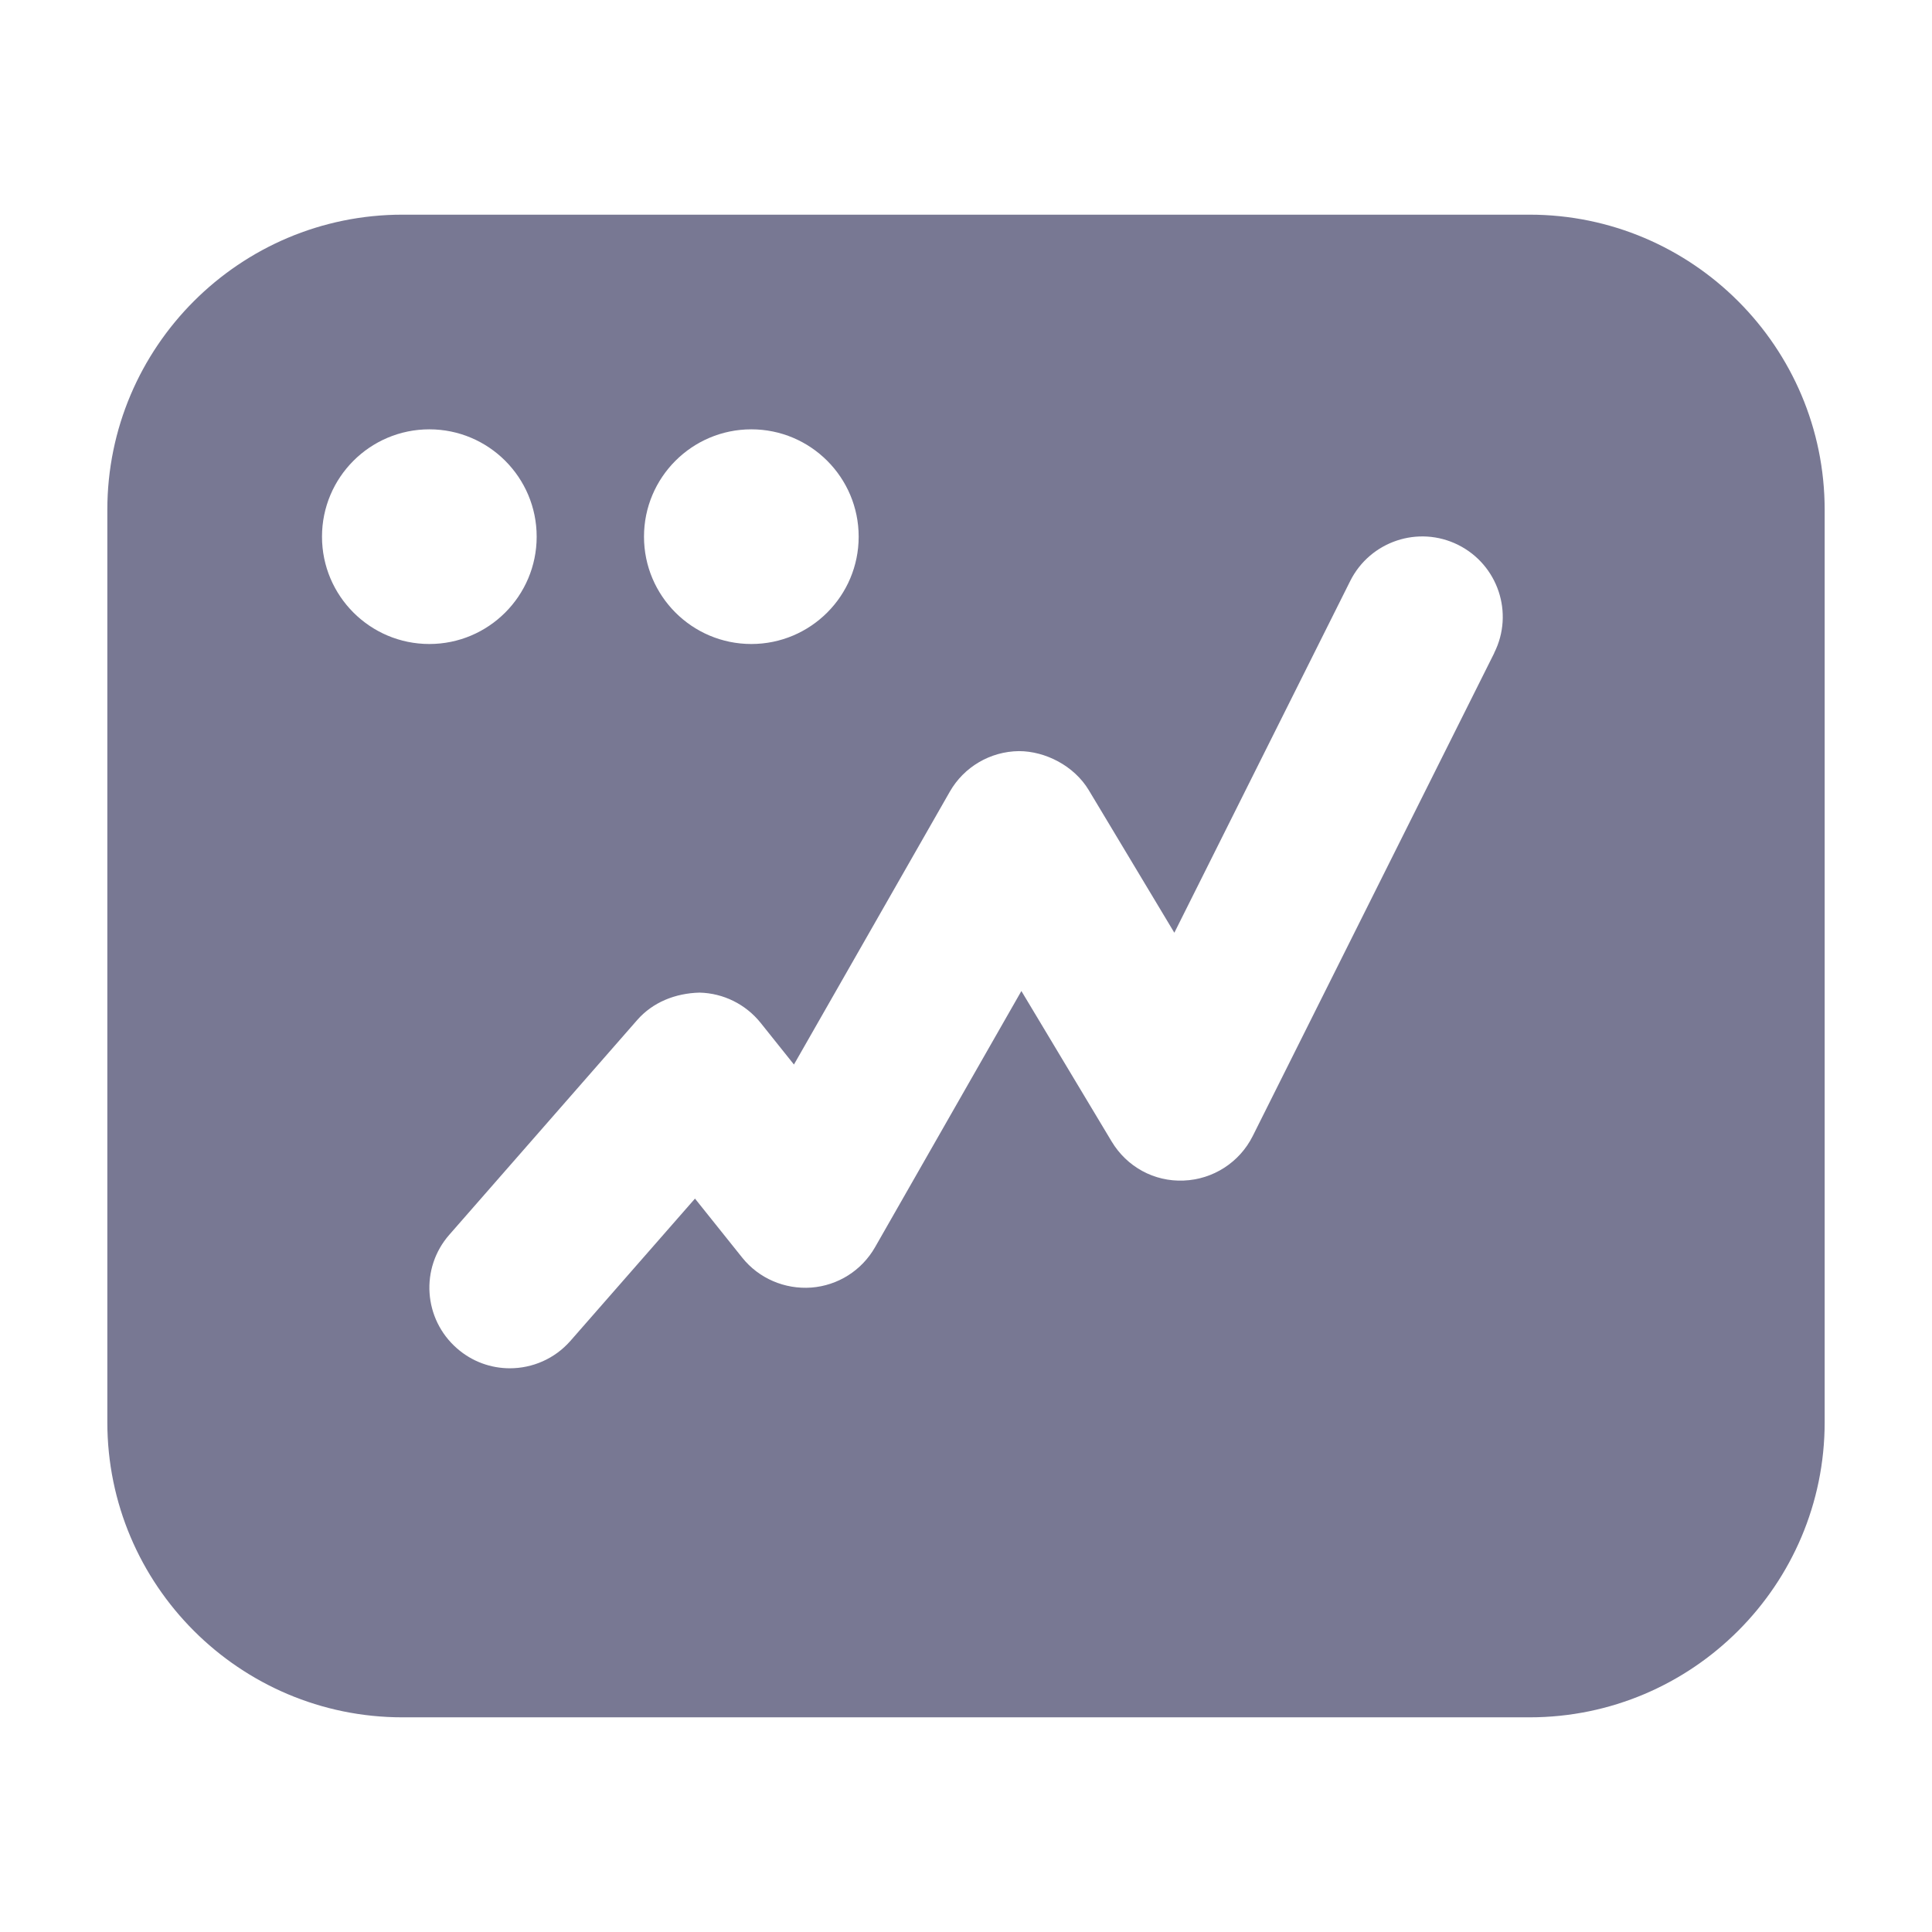
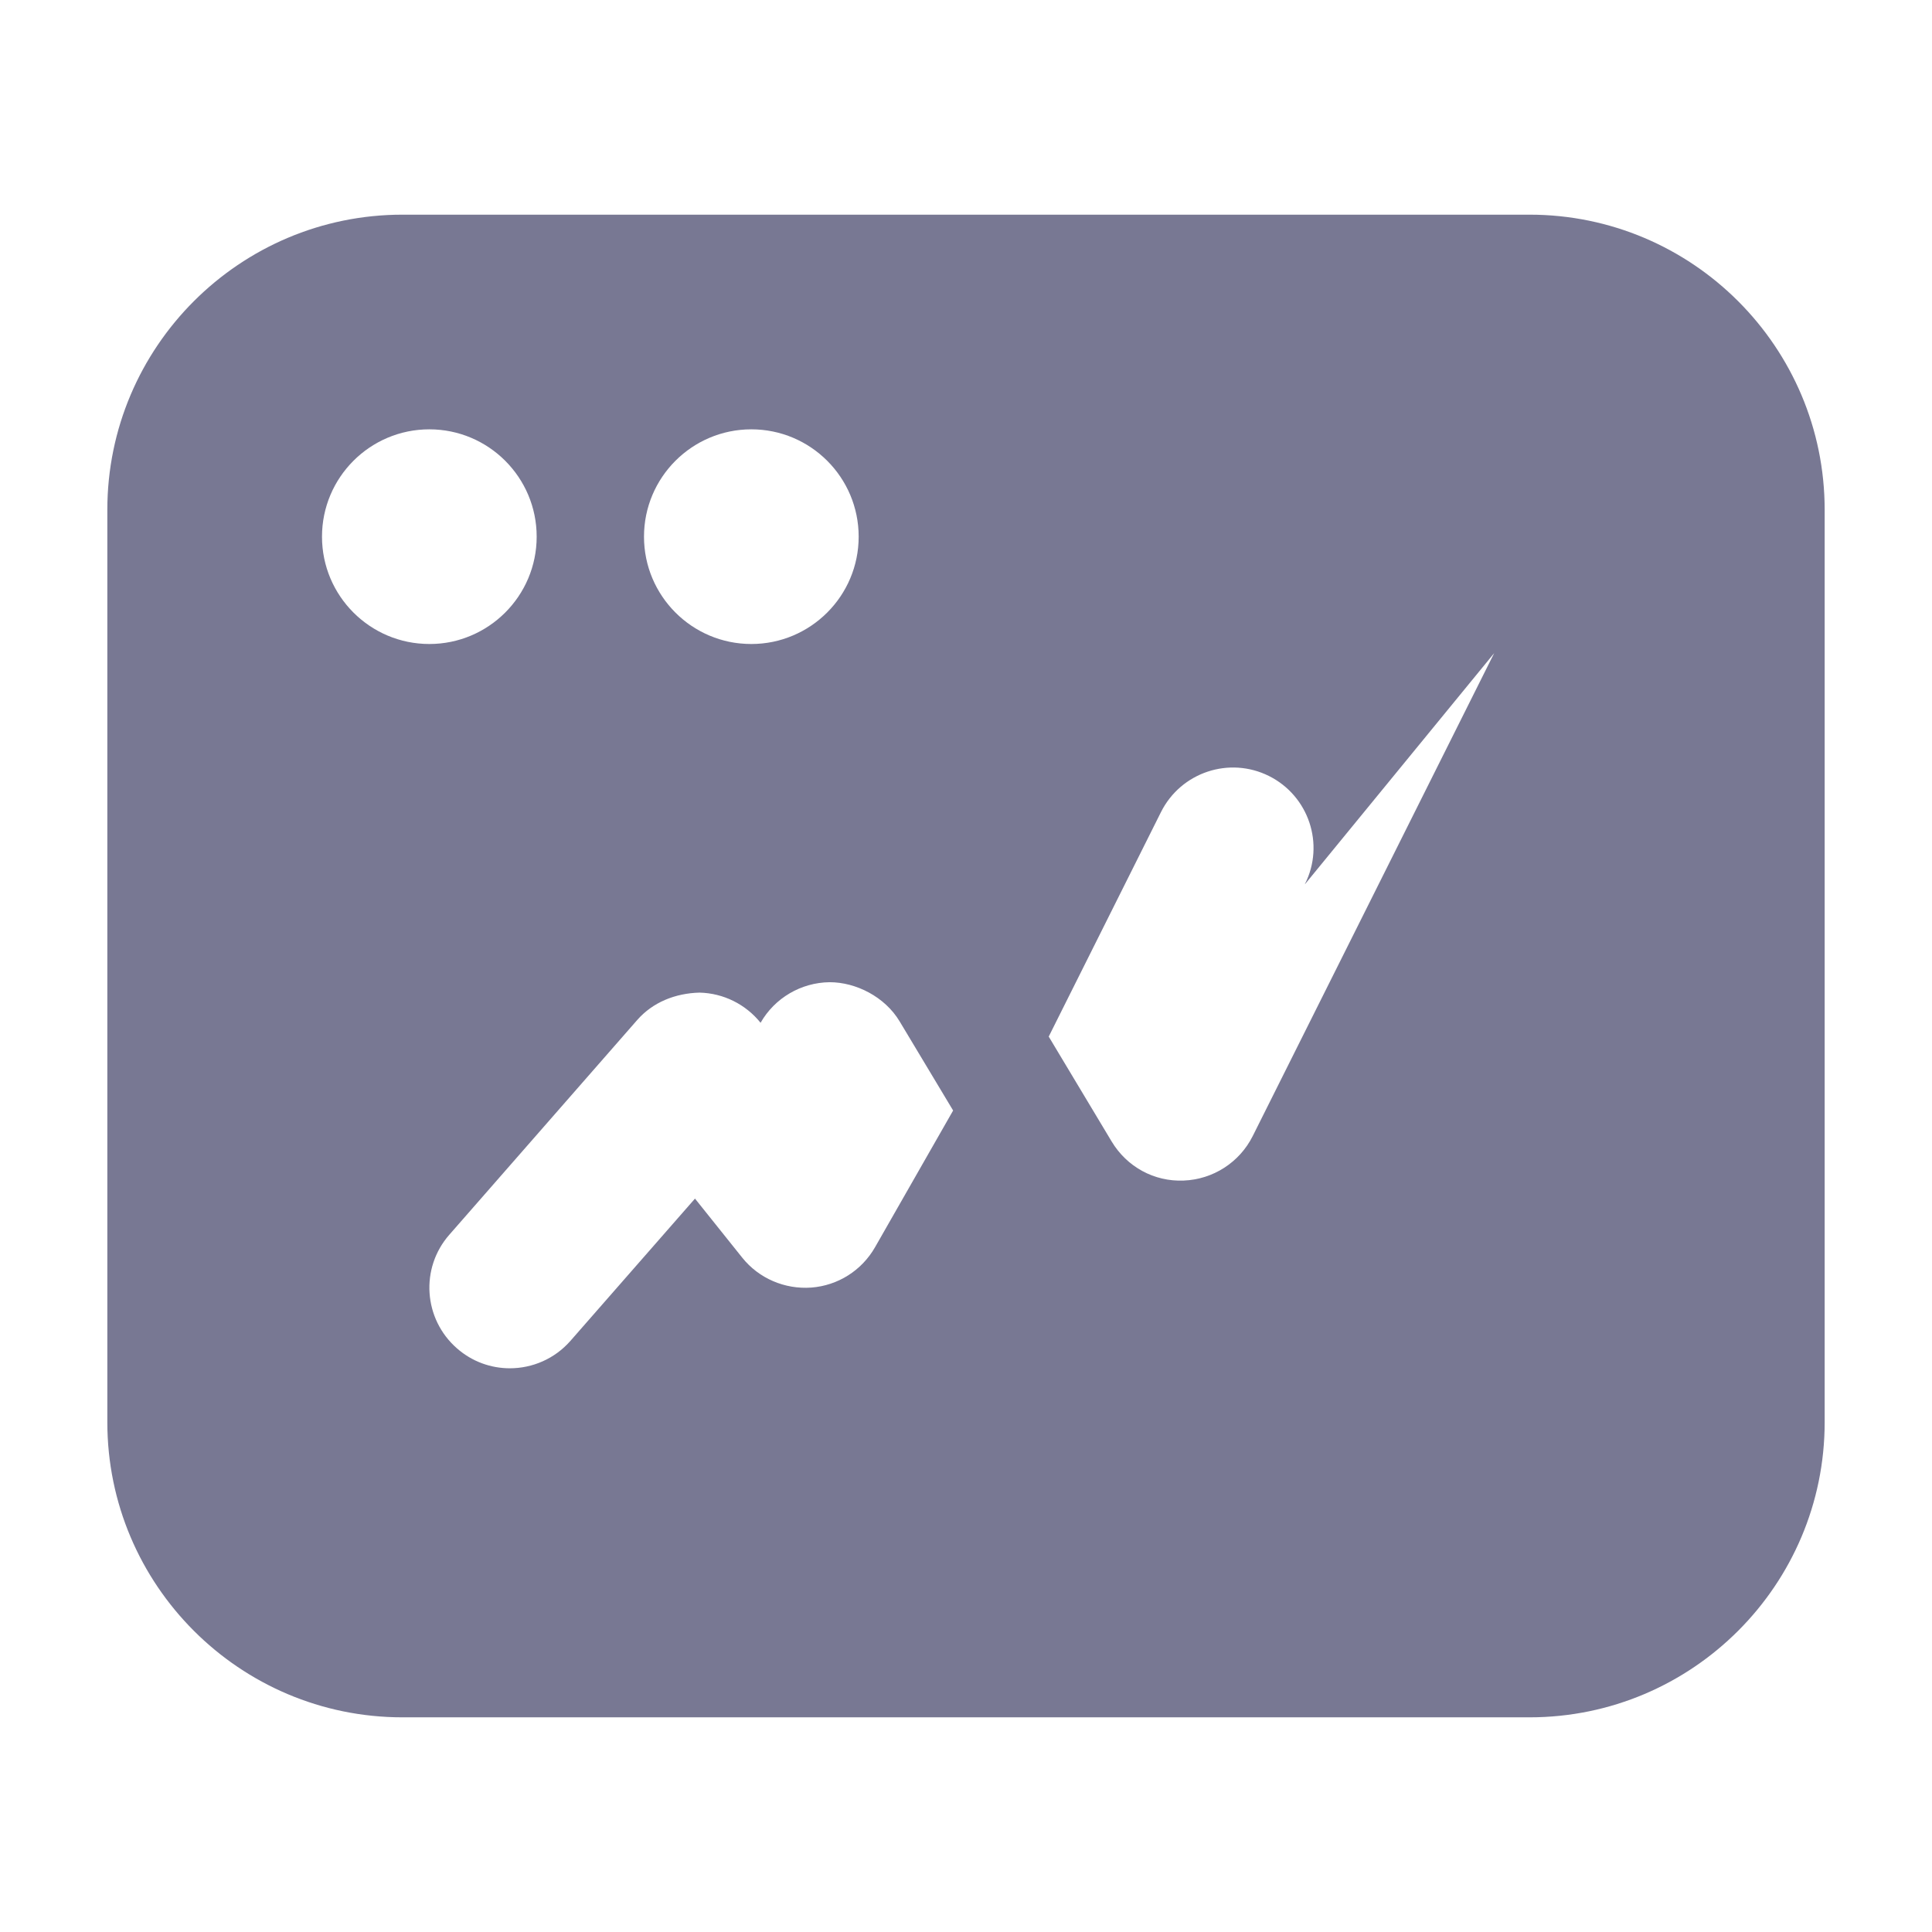
<svg xmlns="http://www.w3.org/2000/svg" height="18" width="18" viewBox="0 0 18 18">
  <title>window chart line</title>
  <g fill="#787893" class="nc-icon-wrapper">
-     <path d="M14.25,2H3.75c-1.517,0-2.75,1.233-2.75,2.75V13.25c0,1.517,1.233,2.75,2.75,2.75H14.25c1.517,0,2.75-1.233,2.75-2.75V4.75c0-1.517-1.233-2.75-2.75-2.75Zm-7.25,2c.552,0,1,.448,1,1s-.448,1-1,1-1-.448-1-1,.448-1,1-1Zm-4,1c0-.552,.448-1,1-1s1,.448,1,1-.448,1-1,1-1-.448-1-1Zm10.921,1.085l-2.25,4.5c-.123,.245-.369,.403-.642,.414-.277,.012-.531-.129-.672-.364l-.841-1.402-1.364,2.388c-.124,.216-.345,.356-.593,.375-.247,.018-.489-.085-.644-.279l-.44-.55-1.16,1.325c-.148,.169-.356,.256-.565,.256-.175,0-.351-.061-.493-.186-.312-.273-.344-.747-.071-1.058l1.75-2c.146-.167,.356-.25,.581-.256,.222,.005,.43,.108,.569,.281l.311,.389,1.452-2.542c.132-.231,.377-.375,.644-.378,.245,0,.514,.136,.651,.364l.797,1.328,1.639-3.278c.186-.37,.636-.52,1.006-.335,.371,.186,.521,.636,.335,1.006v.002Z" fill="#787893" />
+     <path d="M14.25,2H3.75c-1.517,0-2.75,1.233-2.75,2.75V13.25c0,1.517,1.233,2.75,2.75,2.75H14.25c1.517,0,2.75-1.233,2.75-2.75V4.75c0-1.517-1.233-2.75-2.75-2.75Zm-7.25,2c.552,0,1,.448,1,1s-.448,1-1,1-1-.448-1-1,.448-1,1-1Zm-4,1c0-.552,.448-1,1-1s1,.448,1,1-.448,1-1,1-1-.448-1-1Zm10.921,1.085l-2.25,4.5c-.123,.245-.369,.403-.642,.414-.277,.012-.531-.129-.672-.364l-.841-1.402-1.364,2.388c-.124,.216-.345,.356-.593,.375-.247,.018-.489-.085-.644-.279l-.44-.55-1.16,1.325c-.148,.169-.356,.256-.565,.256-.175,0-.351-.061-.493-.186-.312-.273-.344-.747-.071-1.058l1.75-2c.146-.167,.356-.25,.581-.256,.222,.005,.43,.108,.569,.281c.132-.231,.377-.375,.644-.378,.245,0,.514,.136,.651,.364l.797,1.328,1.639-3.278c.186-.37,.636-.52,1.006-.335,.371,.186,.521,.636,.335,1.006v.002Z" fill="#787893" />
  </g>
</svg>